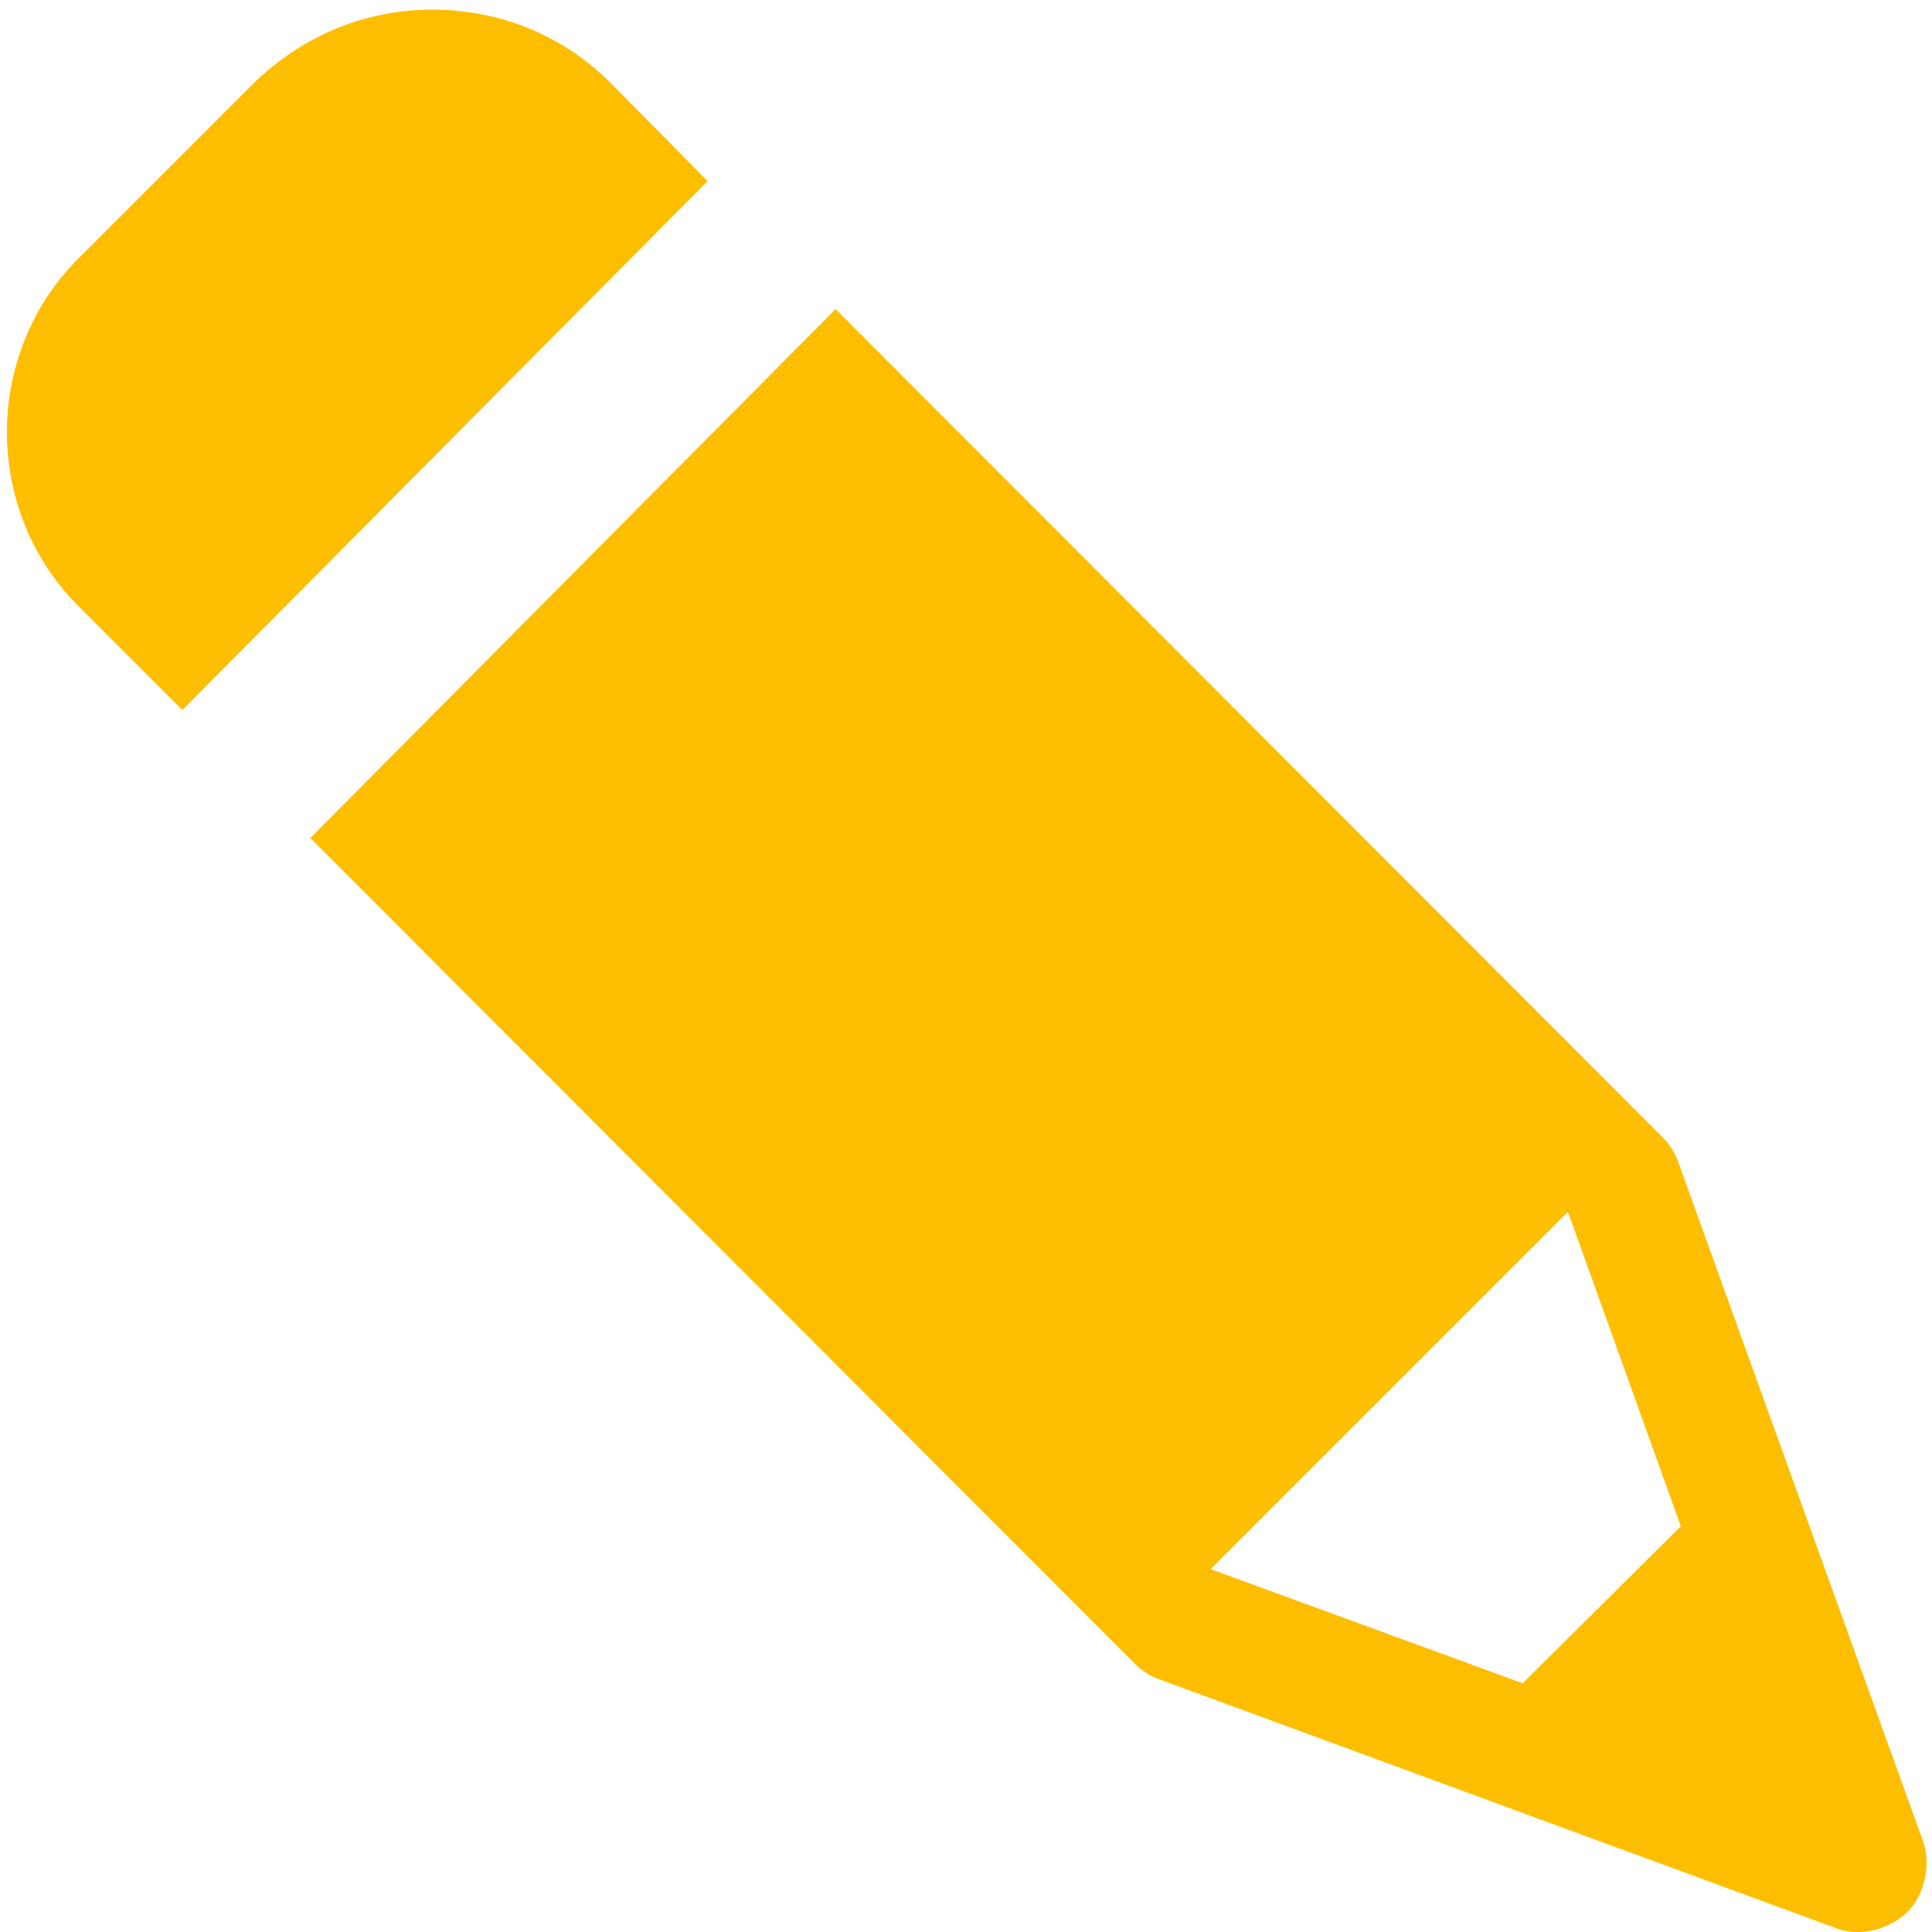
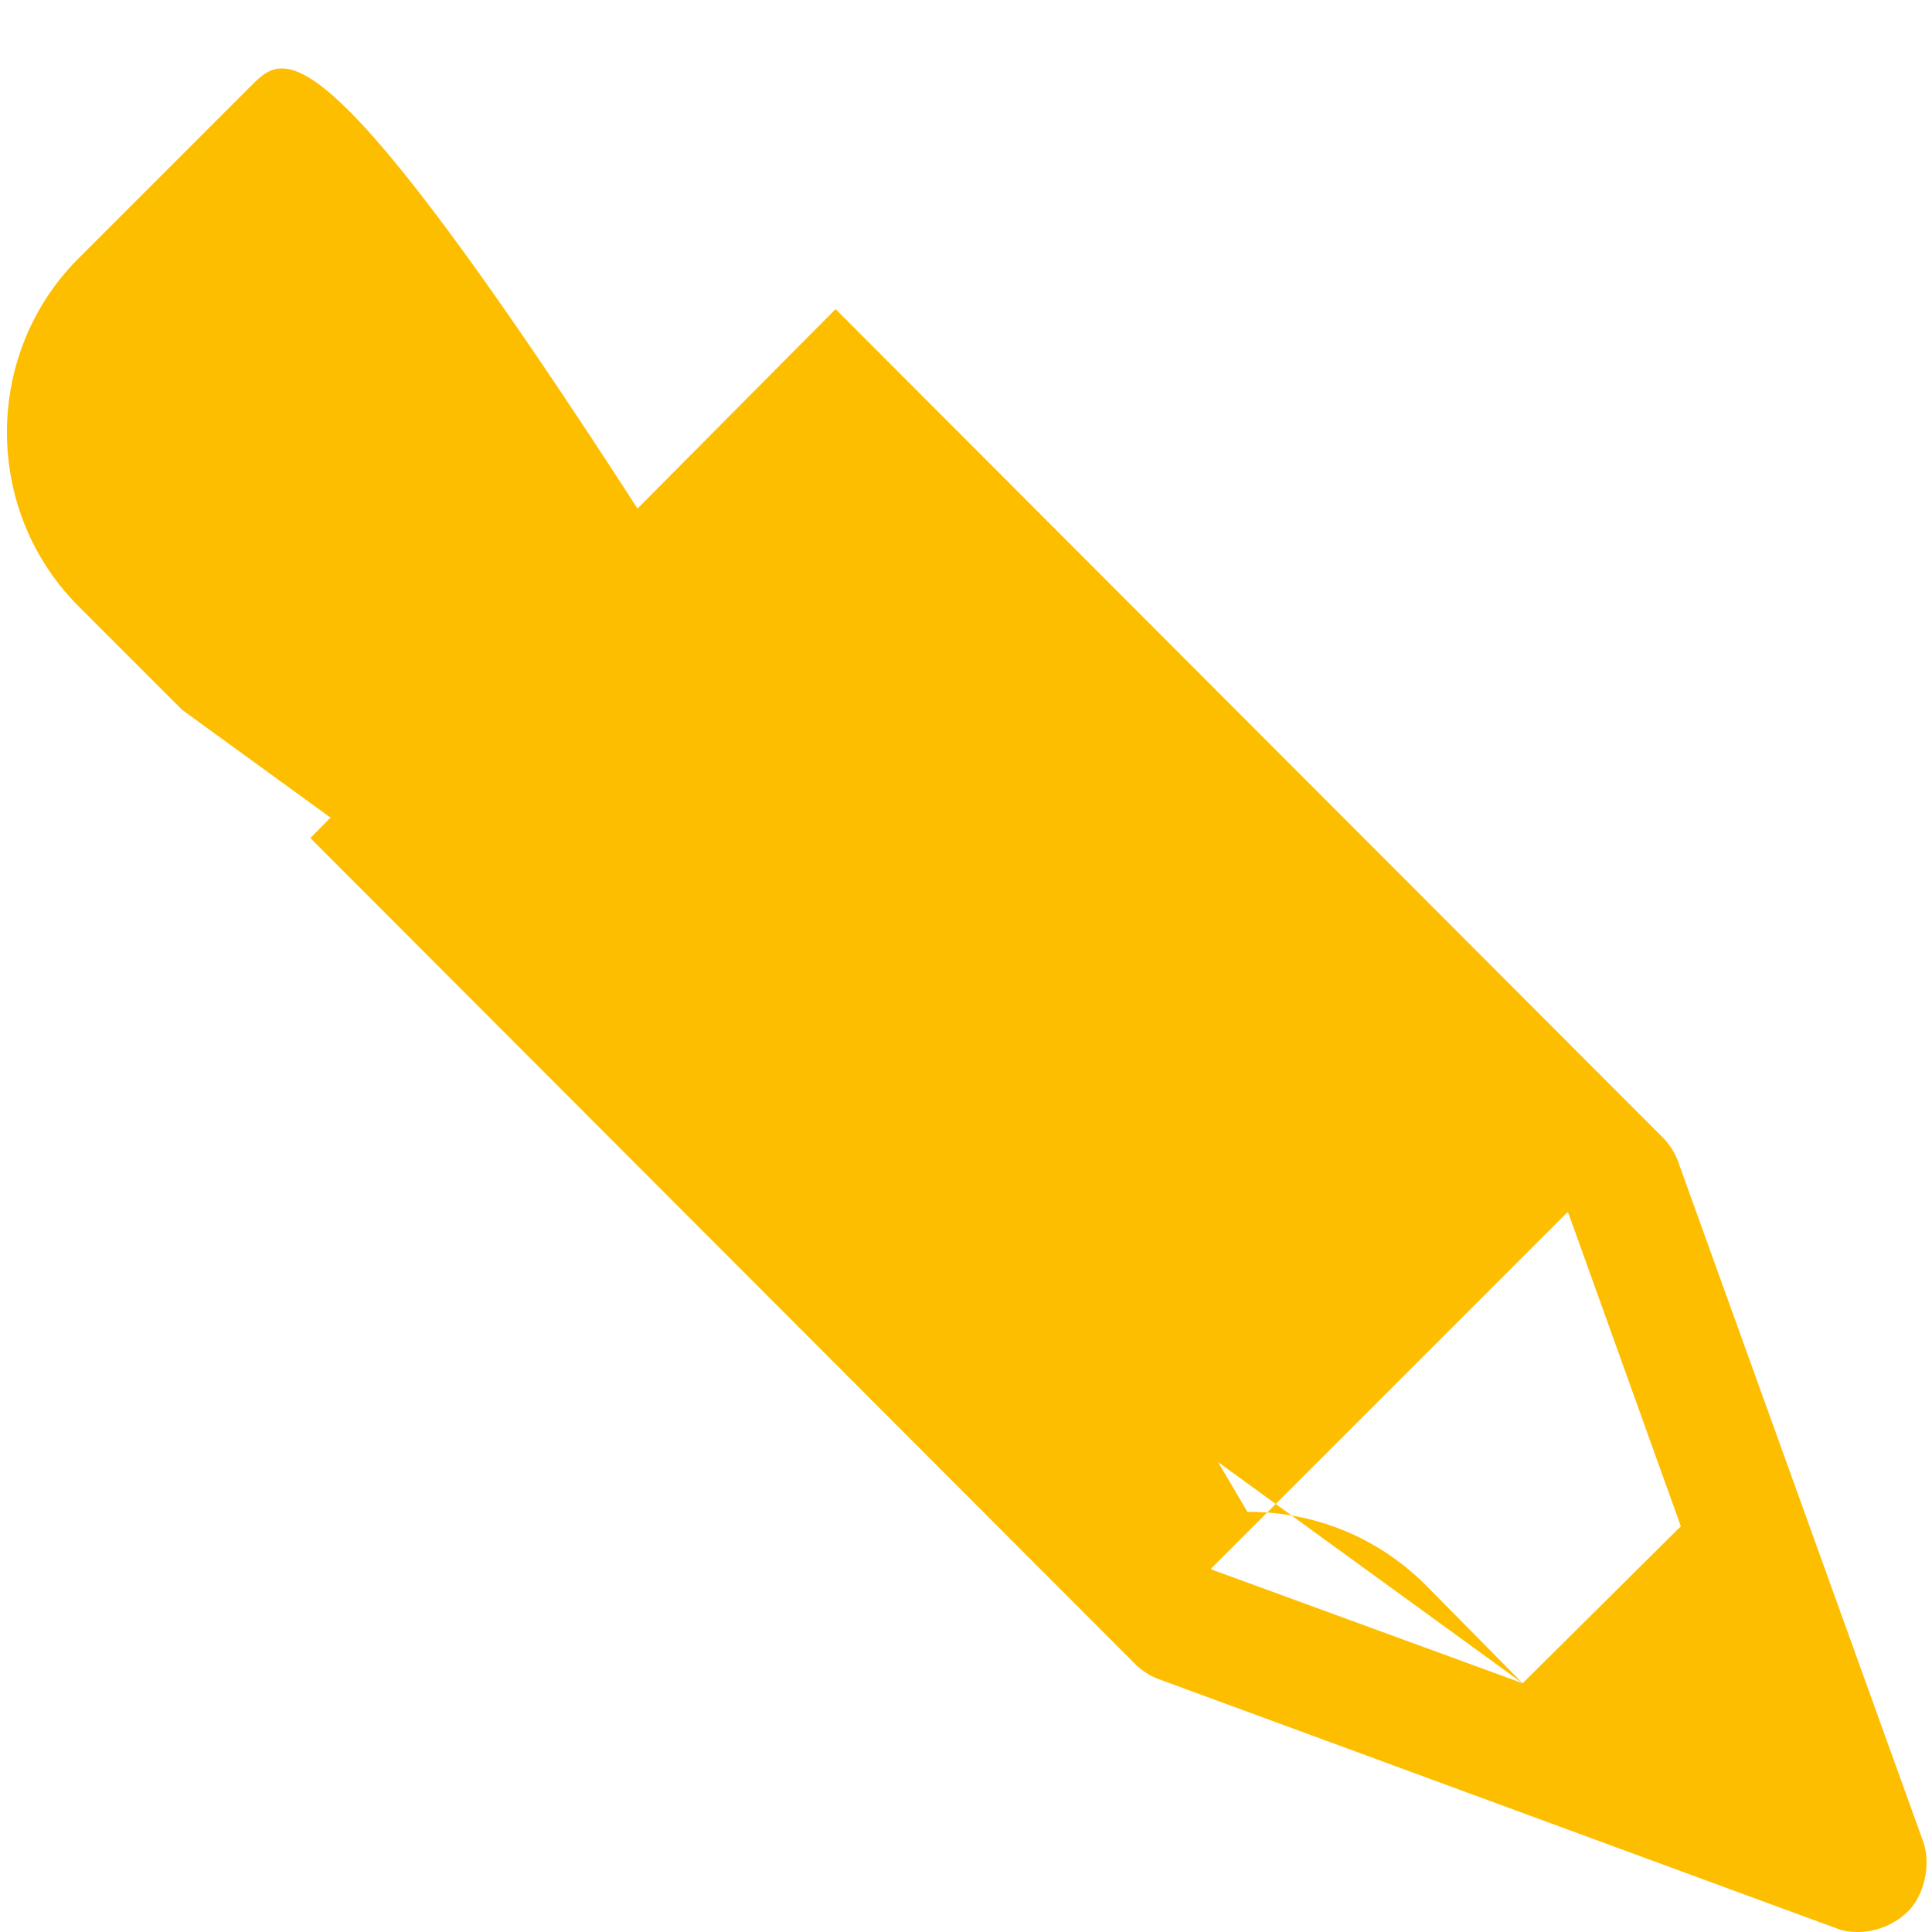
<svg xmlns="http://www.w3.org/2000/svg" xml:space="preserve" viewBox="0 0 16 16">
-   <path fill="#febe00" d="M15.93 15.26 13.89 9.6a.567.567 0 0 0-.12-.18L6.92 2.56 2.57 6.94l6.83 6.84c.05.05.11.09.18.12l5.63 2.07c.05.02.11.03.17.03a.6.6 0 0 0 .41-.16c.15-.14.2-.4.14-.58zm-3.32-1.32L10.04 13l-.01-.01 2.95-2.95.01.01.93 2.59-1.31 1.3zM1.51 5.88 5.86 1.5l-.8-.81c-.4-.4-.92-.61-1.48-.61C3.02.08 2.5.3 2.1.69L.65 2.14c-.79.79-.79 2.09 0 2.88l.86.86z" />
+   <path fill="#febe00" d="M15.93 15.26 13.89 9.6a.567.567 0 0 0-.12-.18L6.92 2.56 2.57 6.94l6.83 6.84c.05.05.11.09.18.12l5.63 2.07c.05.02.11.03.17.03a.6.6 0 0 0 .41-.16c.15-.14.2-.4.14-.58zm-3.32-1.32L10.04 13l-.01-.01 2.95-2.95.01.01.93 2.59-1.31 1.3zl-.8-.81c-.4-.4-.92-.61-1.48-.61C3.02.08 2.5.3 2.1.69L.65 2.14c-.79.79-.79 2.09 0 2.88l.86.86z" />
</svg>